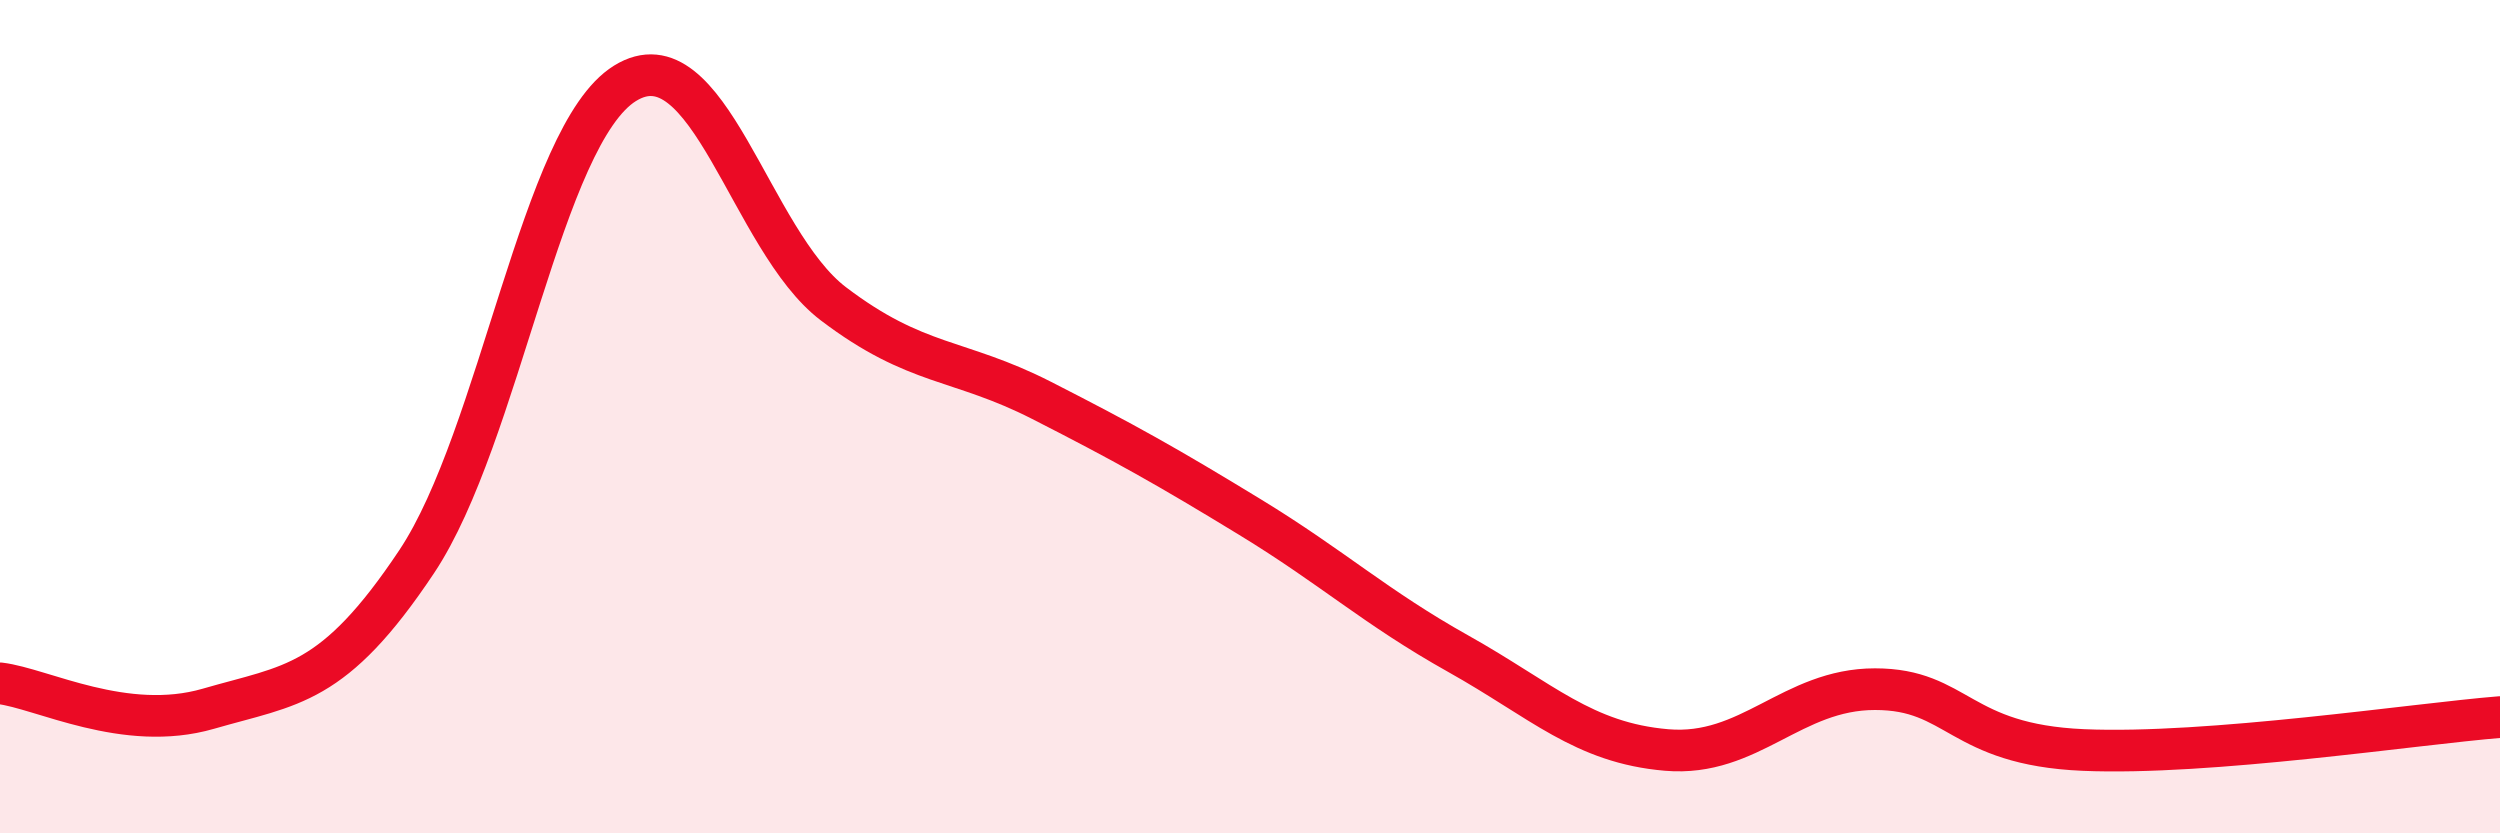
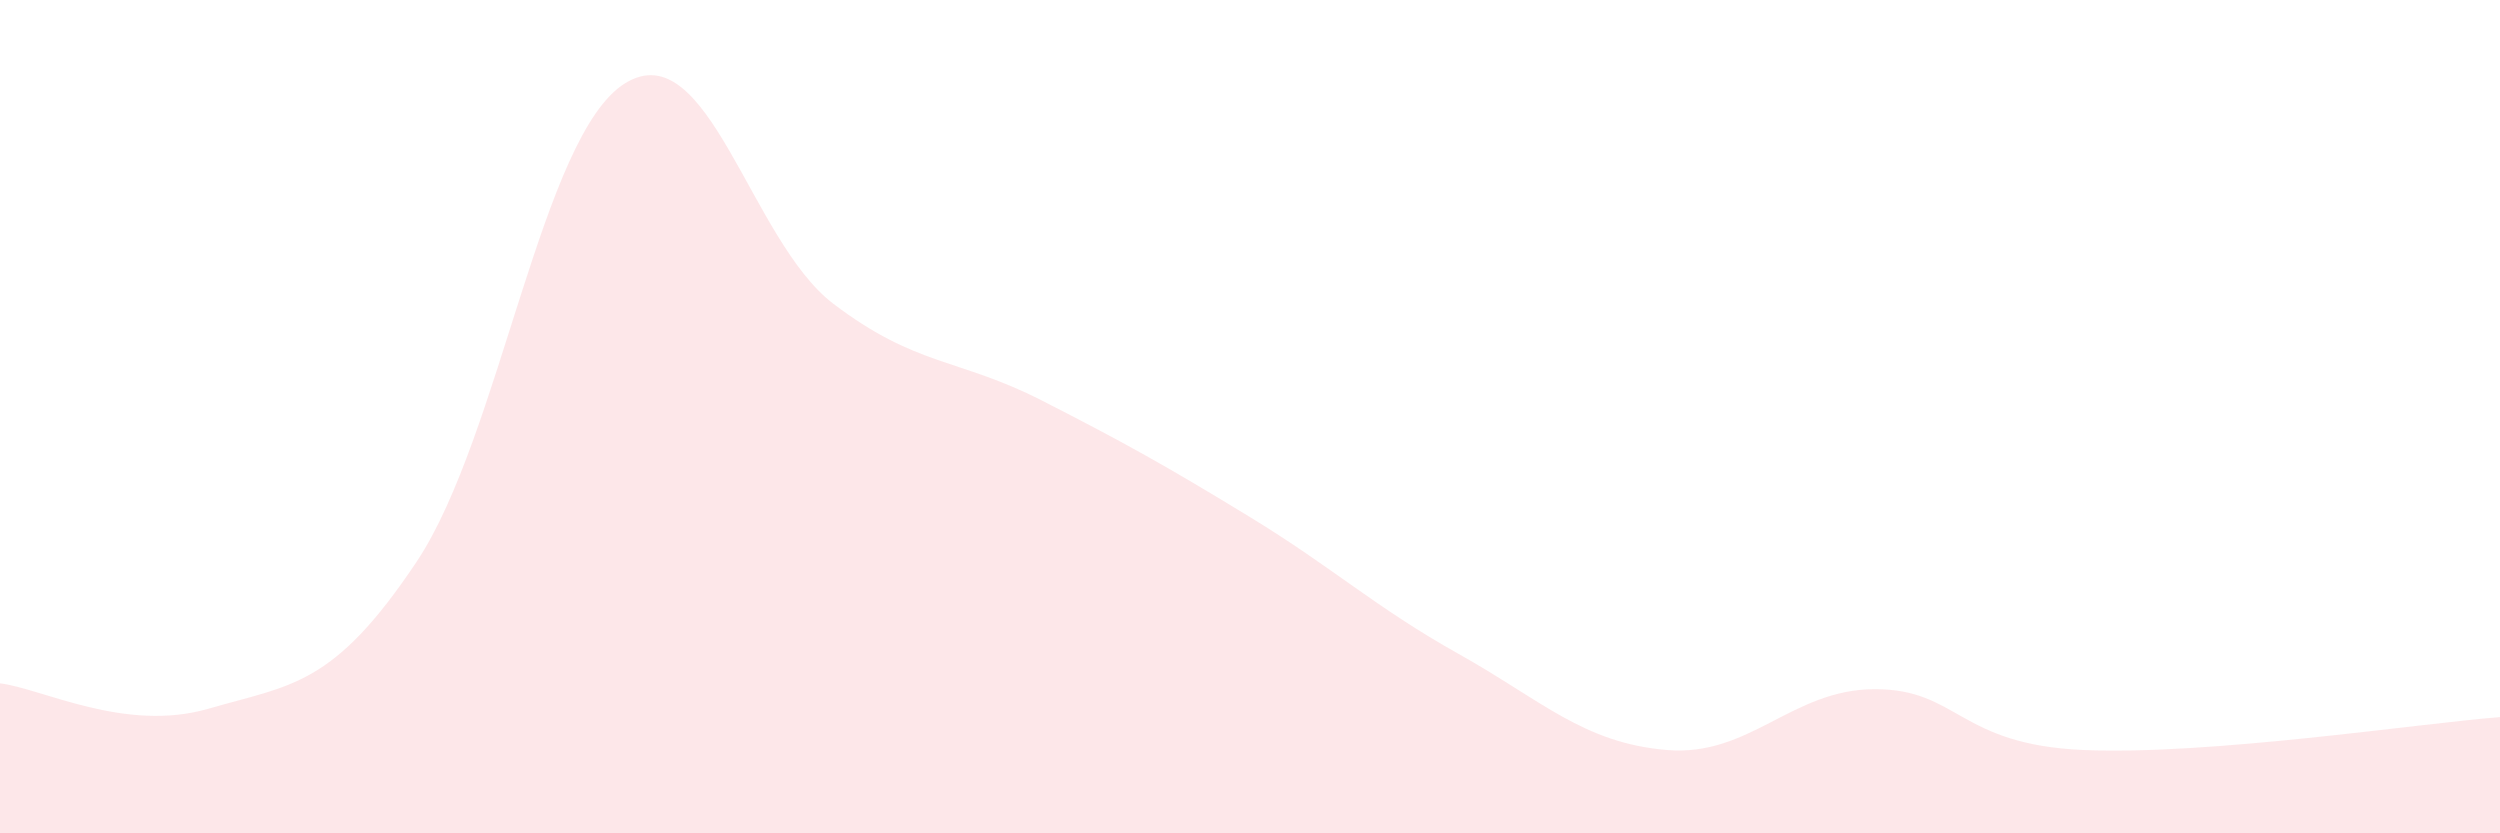
<svg xmlns="http://www.w3.org/2000/svg" width="60" height="20" viewBox="0 0 60 20">
  <path d="M 0,16.4 C 1,16.52 3,17.59 5,17.01 C 7,16.43 8,16.48 10,13.48 C 12,10.48 13,3.24 15,2 C 17,0.76 18,5.77 20,7.29 C 22,8.81 23,8.59 25,9.61 C 27,10.63 28,11.19 30,12.41 C 32,13.63 33,14.57 35,15.69 C 37,16.81 38,17.83 40,18 C 42,18.17 43,16.54 45,16.54 C 47,16.54 47,17.87 50,18 C 53,18.13 58,17.37 60,17.21L60 20L0 20Z" fill="#EB0A25" opacity="0.1" stroke-linecap="round" stroke-linejoin="round" />
-   <path d="M 0,16.4 C 1,16.52 3,17.59 5,17.01 C 7,16.43 8,16.48 10,13.48 C 12,10.48 13,3.24 15,2 C 17,0.76 18,5.77 20,7.29 C 22,8.81 23,8.59 25,9.61 C 27,10.63 28,11.19 30,12.41 C 32,13.63 33,14.57 35,15.69 C 37,16.81 38,17.83 40,18 C 42,18.17 43,16.54 45,16.54 C 47,16.54 47,17.87 50,18 C 53,18.13 58,17.37 60,17.21" stroke="#EB0A25" stroke-width="1" fill="none" stroke-linecap="round" stroke-linejoin="round" />
</svg>